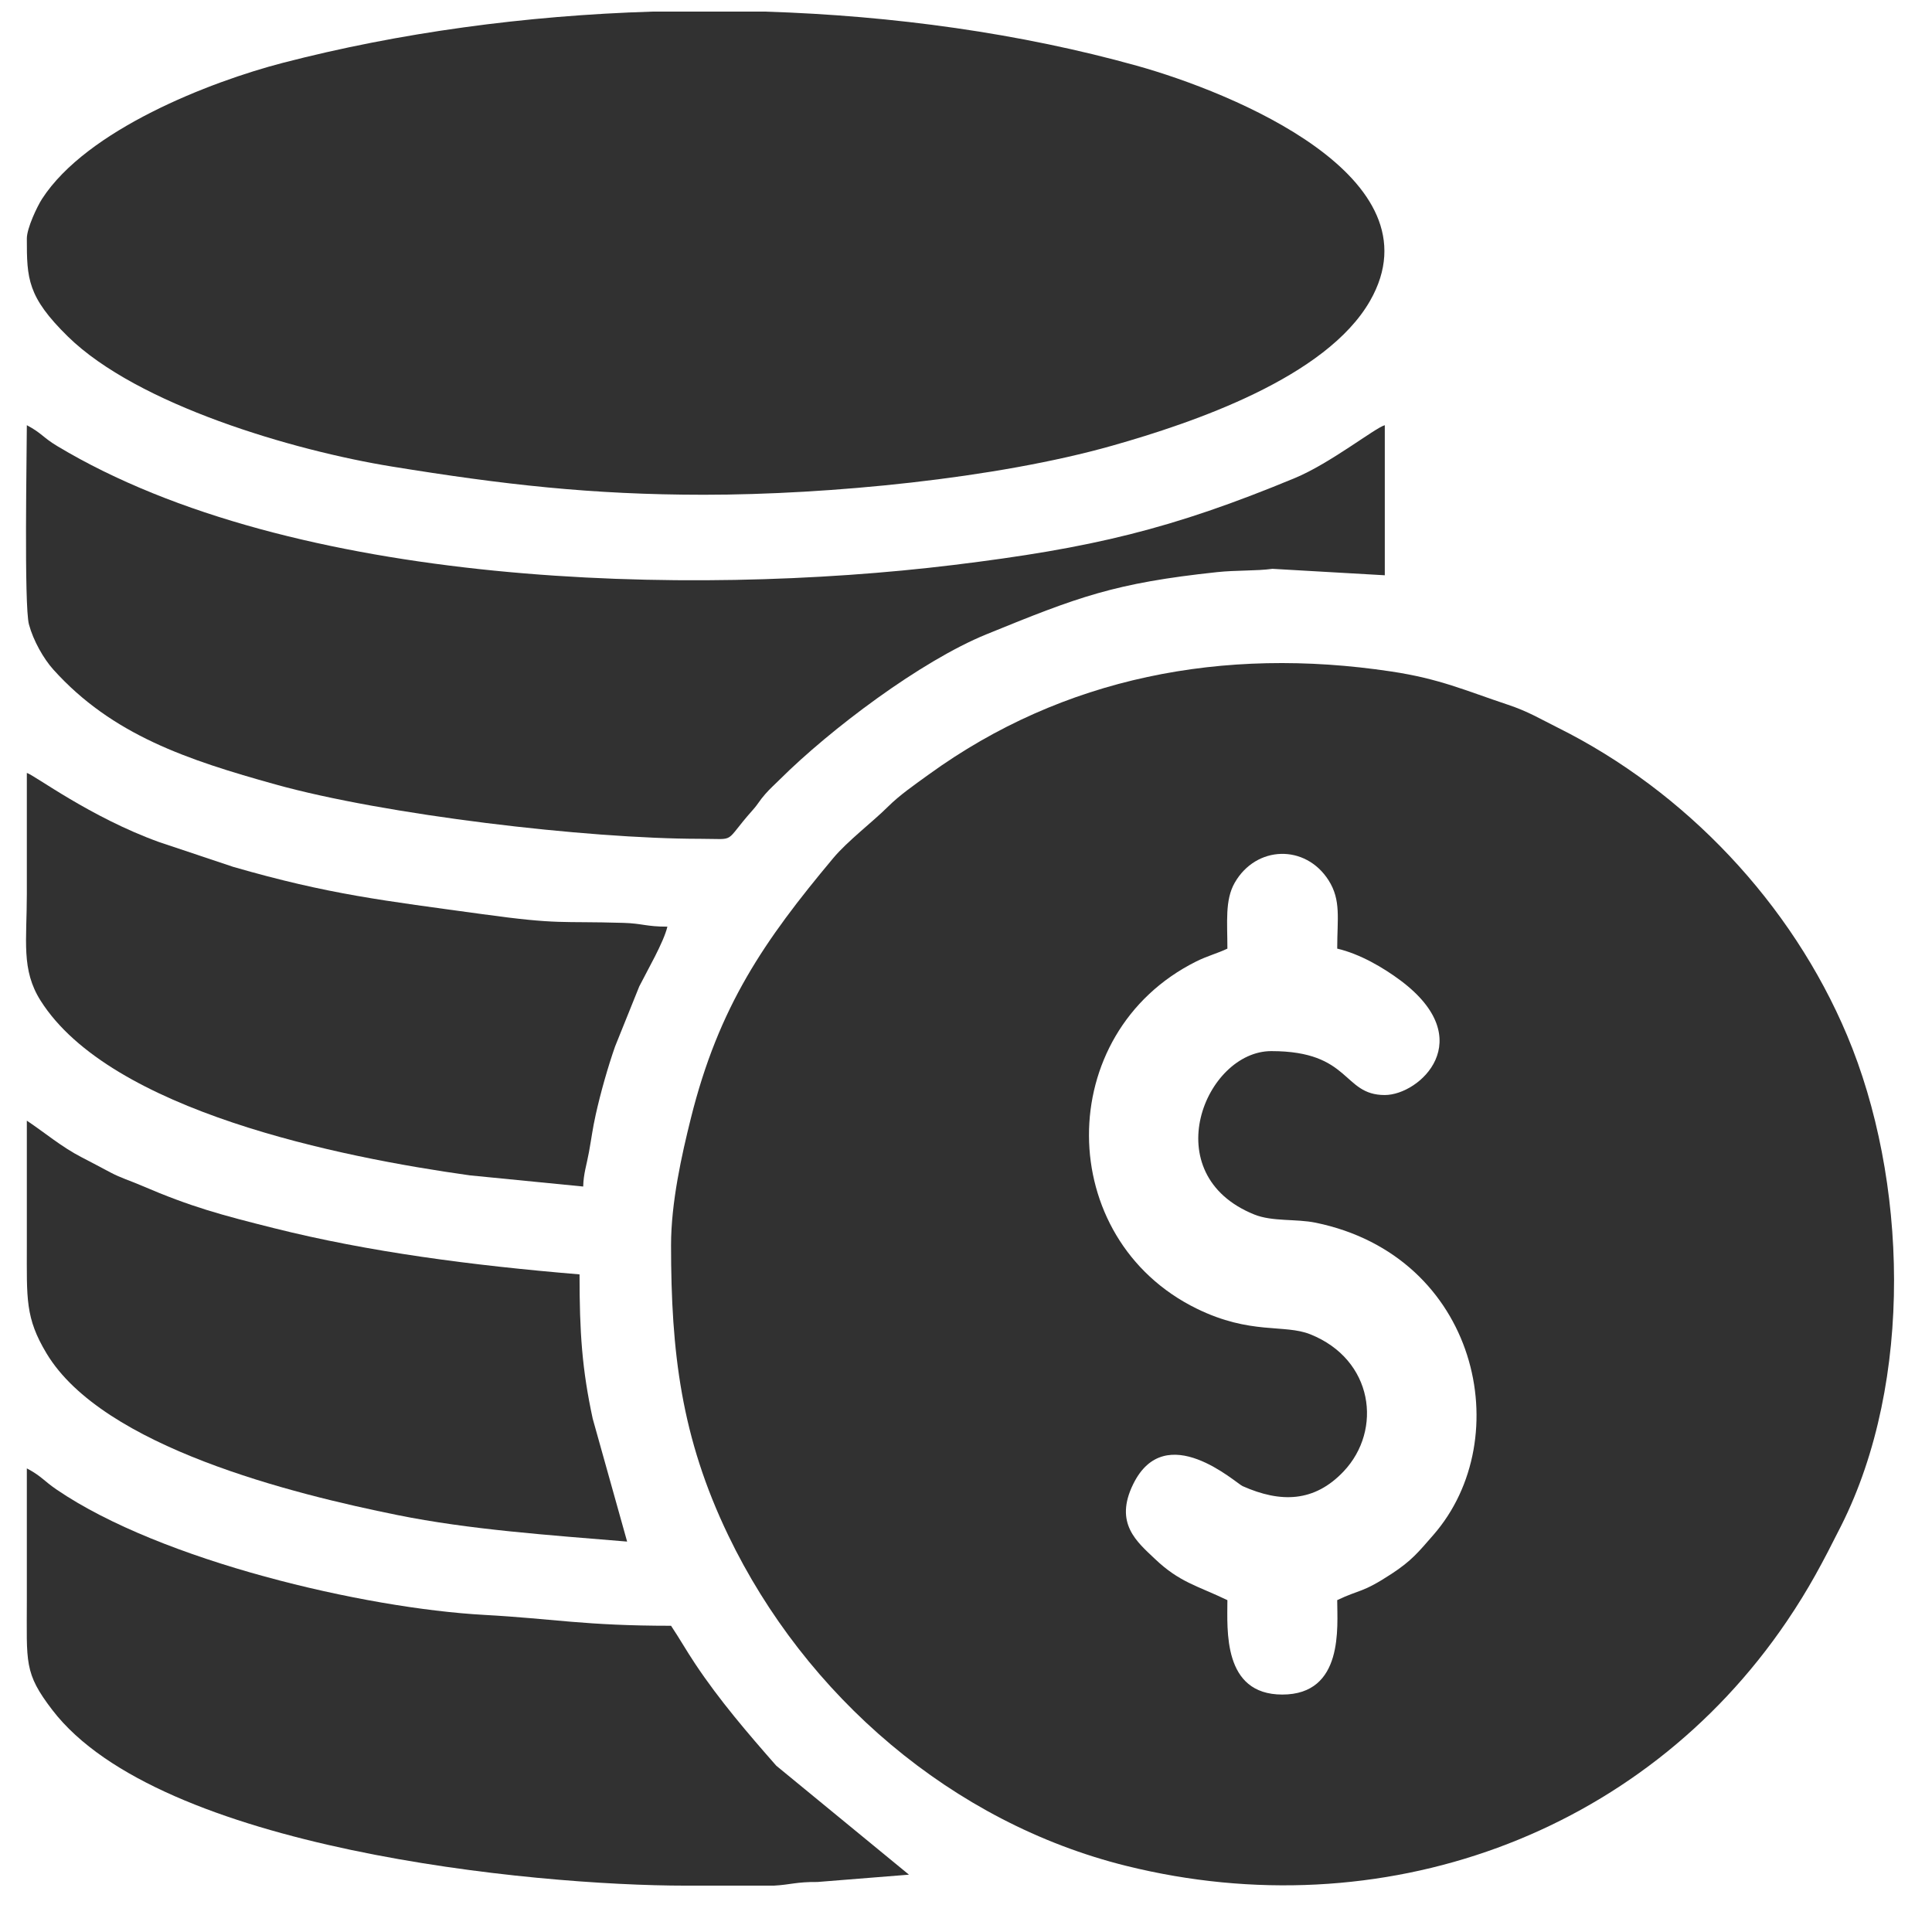
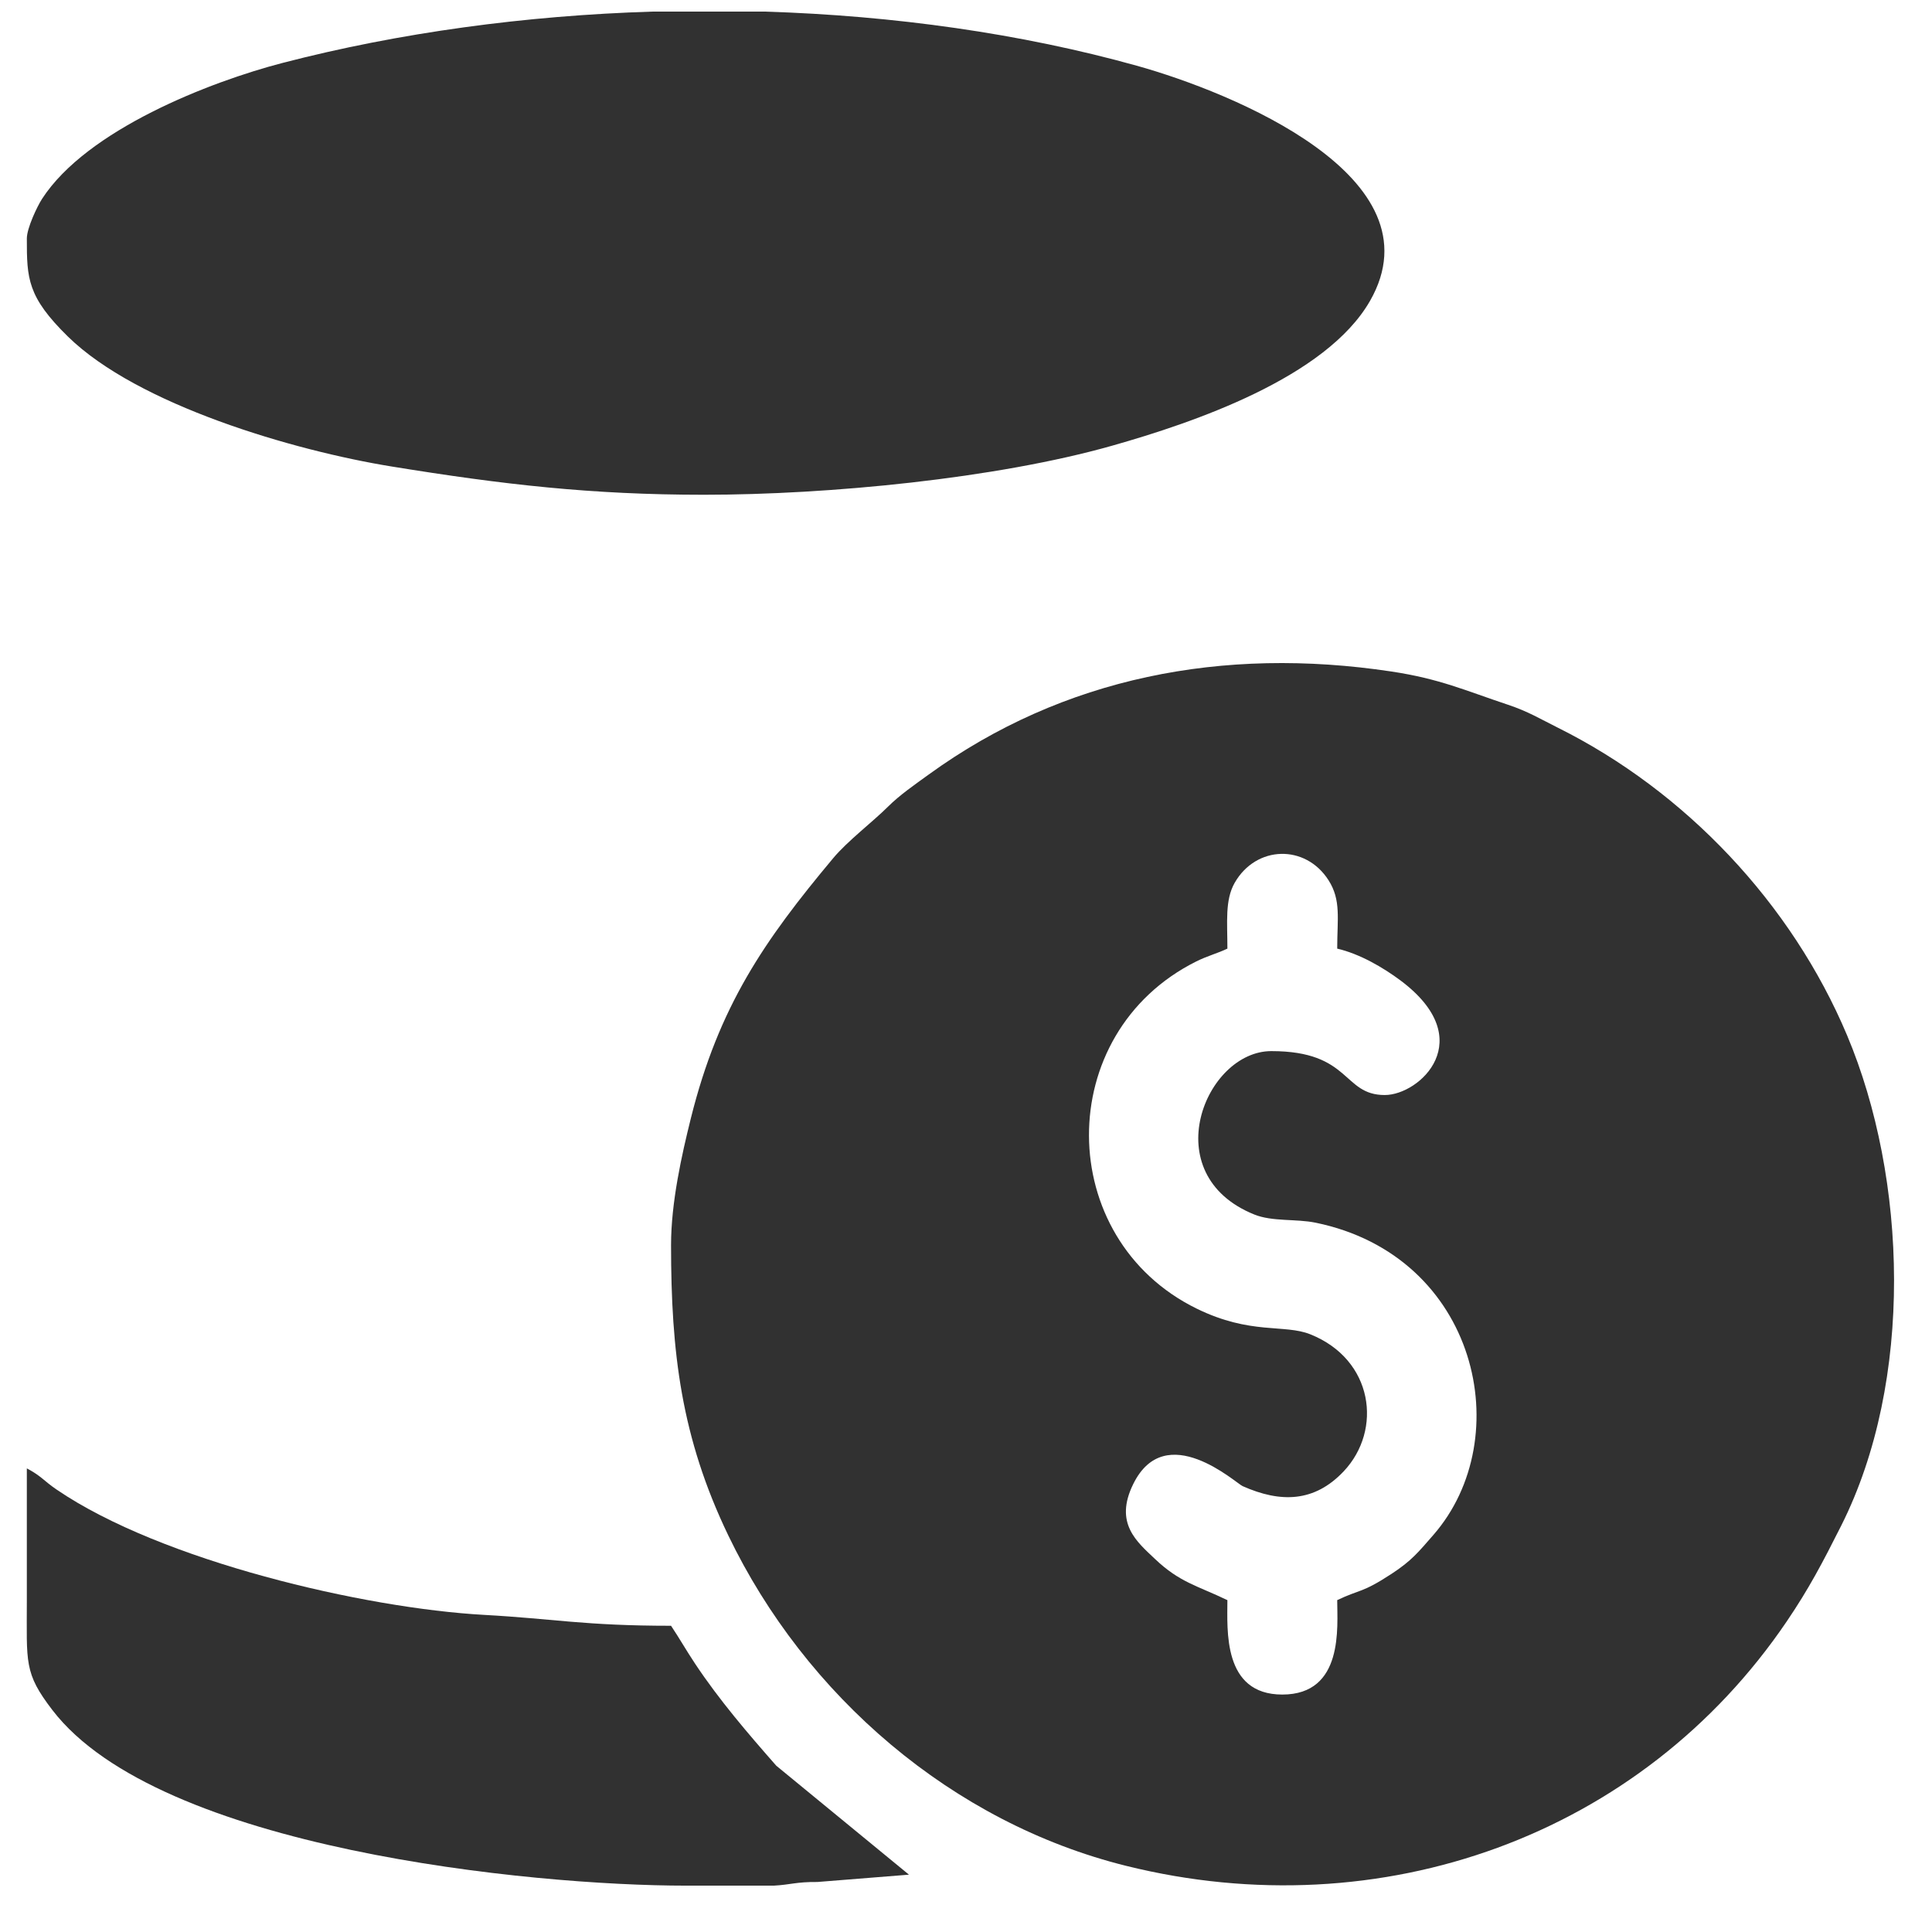
<svg xmlns="http://www.w3.org/2000/svg" xml:space="preserve" width="42.333mm" height="42.333mm" version="1.1" style="shape-rendering:geometricPrecision; text-rendering:geometricPrecision; image-rendering:optimizeQuality; fill-rule:evenodd; clip-rule:evenodd" viewBox="0 0 4233.32 4233.32">
  <defs>
    <style type="text/css">
   
    .fil0 {fill:#313131}
   
  </style>
  </defs>
  <g id="Camada_x0020_1">
    <g id="_2195798988096">
      <path class="fil0" d="M3034.3 2399.39c-93.44,0 -73.28,-96.24 -248.63,-96.24 -144.89,0 -255.29,270.26 -37.24,358.06 39.73,16 91.27,9.06 134.43,17.94 355.25,73 443.61,471.9 257.58,684.53 -32.71,37.39 -47.08,55.92 -91.48,84.97 -65.47,42.83 -68.54,33.35 -118.92,57.52 0,57.94 14.97,206.87 -120.31,206.87 -131.21,0 -120.3,-142.27 -120.3,-206.87 -66.65,-31.98 -104.61,-38.86 -158.52,-90.1 -39.67,-37.69 -90.16,-78.19 -47.82,-164.26 70.78,-143.89 224.87,-2.05 239.65,4.52 82.85,36.85 157.19,35.85 221.65,-32.56 85.25,-90.5 65.29,-244.77 -73.43,-300.14 -57.05,-22.77 -130.56,1.65 -248.63,-56.13 -312.89,-153.15 -316.6,-603.43 -1.08,-760.85 24.45,-12.2 46.52,-17.67 68.18,-28.07 0,-58.15 -5.66,-106.46 16.05,-144.35 46.96,-81.97 155.13,-84.86 205.72,-5.23 27.7,43.59 18.84,84.3 18.84,149.58 49.91,11.63 101.31,41.82 138.72,69.8 173.39,129.68 42.08,251.01 -34.46,251.01zm-1563.93 328.83c0,234.22 22.01,421.32 125.54,636.37 168.89,350.84 490,629.13 872.11,723.9 557.91,138.36 1128.2,-65.65 1447,-535.7 48.67,-71.75 78.49,-128.62 119.24,-209.59 159.93,-317.8 144.82,-761.35 13.02,-1074.57 -121.81,-289.52 -354.66,-535.03 -633.35,-673.93 -39.26,-19.57 -65.73,-35.87 -109.86,-50.55 -93.94,-31.25 -149.01,-56.81 -255.96,-72.87 -368.4,-55.34 -718.62,12.47 -1012.96,225.7 -31.17,22.58 -63.67,44.91 -89.63,70.77 -33.38,33.26 -88.17,74.73 -119.91,112.69 -150.66,180.24 -250.64,324.05 -311.93,570.28 -19.81,79.58 -43.31,184.02 -43.31,277.5z" />
      <path class="fil0" d="M58.81 522.66c0,87.35 0.91,127.51 90,214.78 152.68,149.55 493.33,249.69 709.7,284.79 243.81,39.56 437.13,61.85 684.04,61.85 272.95,0 640.16,-35.42 894.88,-107.65 177.4,-50.3 468.59,-149.09 564.71,-317.5 154.53,-270.76 -302,-456.58 -511.46,-514.97 -253.22,-70.59 -532.03,-109.77 -814.93,-118.55l-245.97 0c-278.7,8.58 -555.39,46.28 -809.63,112.2 -160.73,41.68 -429.85,146.69 -527.99,298.09 -10.39,16.02 -33.35,63.99 -33.35,86.96z" />
-       <path class="fil0" d="M1534.53 1837.97c81.96,0 49.05,10.89 114.15,-62.28 14.16,-15.9 14.18,-19.91 28.27,-35.9 11,-12.5 19.94,-20.15 32.01,-32.15 109.6,-108.99 308,-258.81 452.25,-317.69 201.98,-82.44 280.94,-112.31 505.31,-136.3 42.88,-4.58 85.27,-2.32 121.62,-7.26l246.16 14.13 0 -328.83c-20.98,5.61 -119.27,83.52 -197.01,115.78 -270.31,112.13 -445.99,153.59 -747.9,190.46 -580,70.83 -1448.25,49.32 -1964,-260.53 -32.06,-19.25 -33.65,-28.29 -66.58,-45.71 0,57.91 -6.33,395.71 4.62,436.49 9.58,35.68 32.06,75.16 53.44,98.94 129.01,143.47 294.07,198.01 486.28,251.58 239.12,66.65 682.26,119.27 931.38,119.27z" />
      <path class="fil0" d="M1695.67 4131.75c37.07,-2.06 48.71,-8.4 95.5,-8.02l200.51 -16.04 -290.67 -238.67c-62.48,-71.05 -124.75,-143.63 -177.74,-223.27 -19.99,-30.04 -34.4,-55.8 -52.9,-83.43 -189.56,0 -257.21,-15.47 -409.27,-23.83 -262.69,-14.44 -707.72,-118.27 -936.69,-274.35 -29.44,-20.08 -33.33,-29.62 -65.6,-46.69 0,96.24 0,192.48 0,288.72 0,137.75 -6.61,159.23 55.95,240.81 233.72,304.81 1050.64,384.77 1387.68,384.77l193.23 0z" />
-       <path class="fil0" d="M1277.88 2599.89c0.63,-28.21 7.51,-47.16 12.65,-75.57 5.94,-32.81 7.73,-49.99 14.7,-81.54 10.58,-47.93 26.88,-105.34 42.56,-149.93l52.96 -131.5c17.53,-34.84 53.65,-96.79 61.6,-130.89 -46.92,0 -54.72,-7.05 -95.98,-8.28 -140.92,-4.22 -138.63,4.4 -309.67,-19.16 -215.66,-29.73 -334.88,-42.7 -545.97,-103.67l-162.25 -54.29c-150.51,-54.22 -274,-147.26 -289.67,-151.45 0,88.22 0,176.45 0,264.67 0,103.74 -12.78,166.51 30.23,234.43 153.13,241.82 656.87,343.15 940.62,382.71l248.22 24.47z" />
-       <path class="fil0" d="M1374.13 3377.86l-75.44 -269.44c-23.22,-107.85 -28.83,-187.47 -28.83,-316.04 -236.15,-19.65 -462.31,-49.29 -668.84,-101.11 -115.76,-29.03 -181.48,-46.35 -291.33,-93.62 -25.04,-10.78 -45.08,-16.66 -67.64,-28.61 -21.88,-11.6 -41.44,-22.09 -63.05,-33.19 -43.91,-22.57 -80.15,-53.51 -120.19,-80.32 0,90.9 0,181.79 0,272.69 -0.01,117.75 -3.76,159.19 43.27,237.43 123.53,205.51 541.29,308.08 768.74,354.08 158.25,32.01 330.2,43.72 503.31,58.13z" />
    </g>
  </g>
</svg>